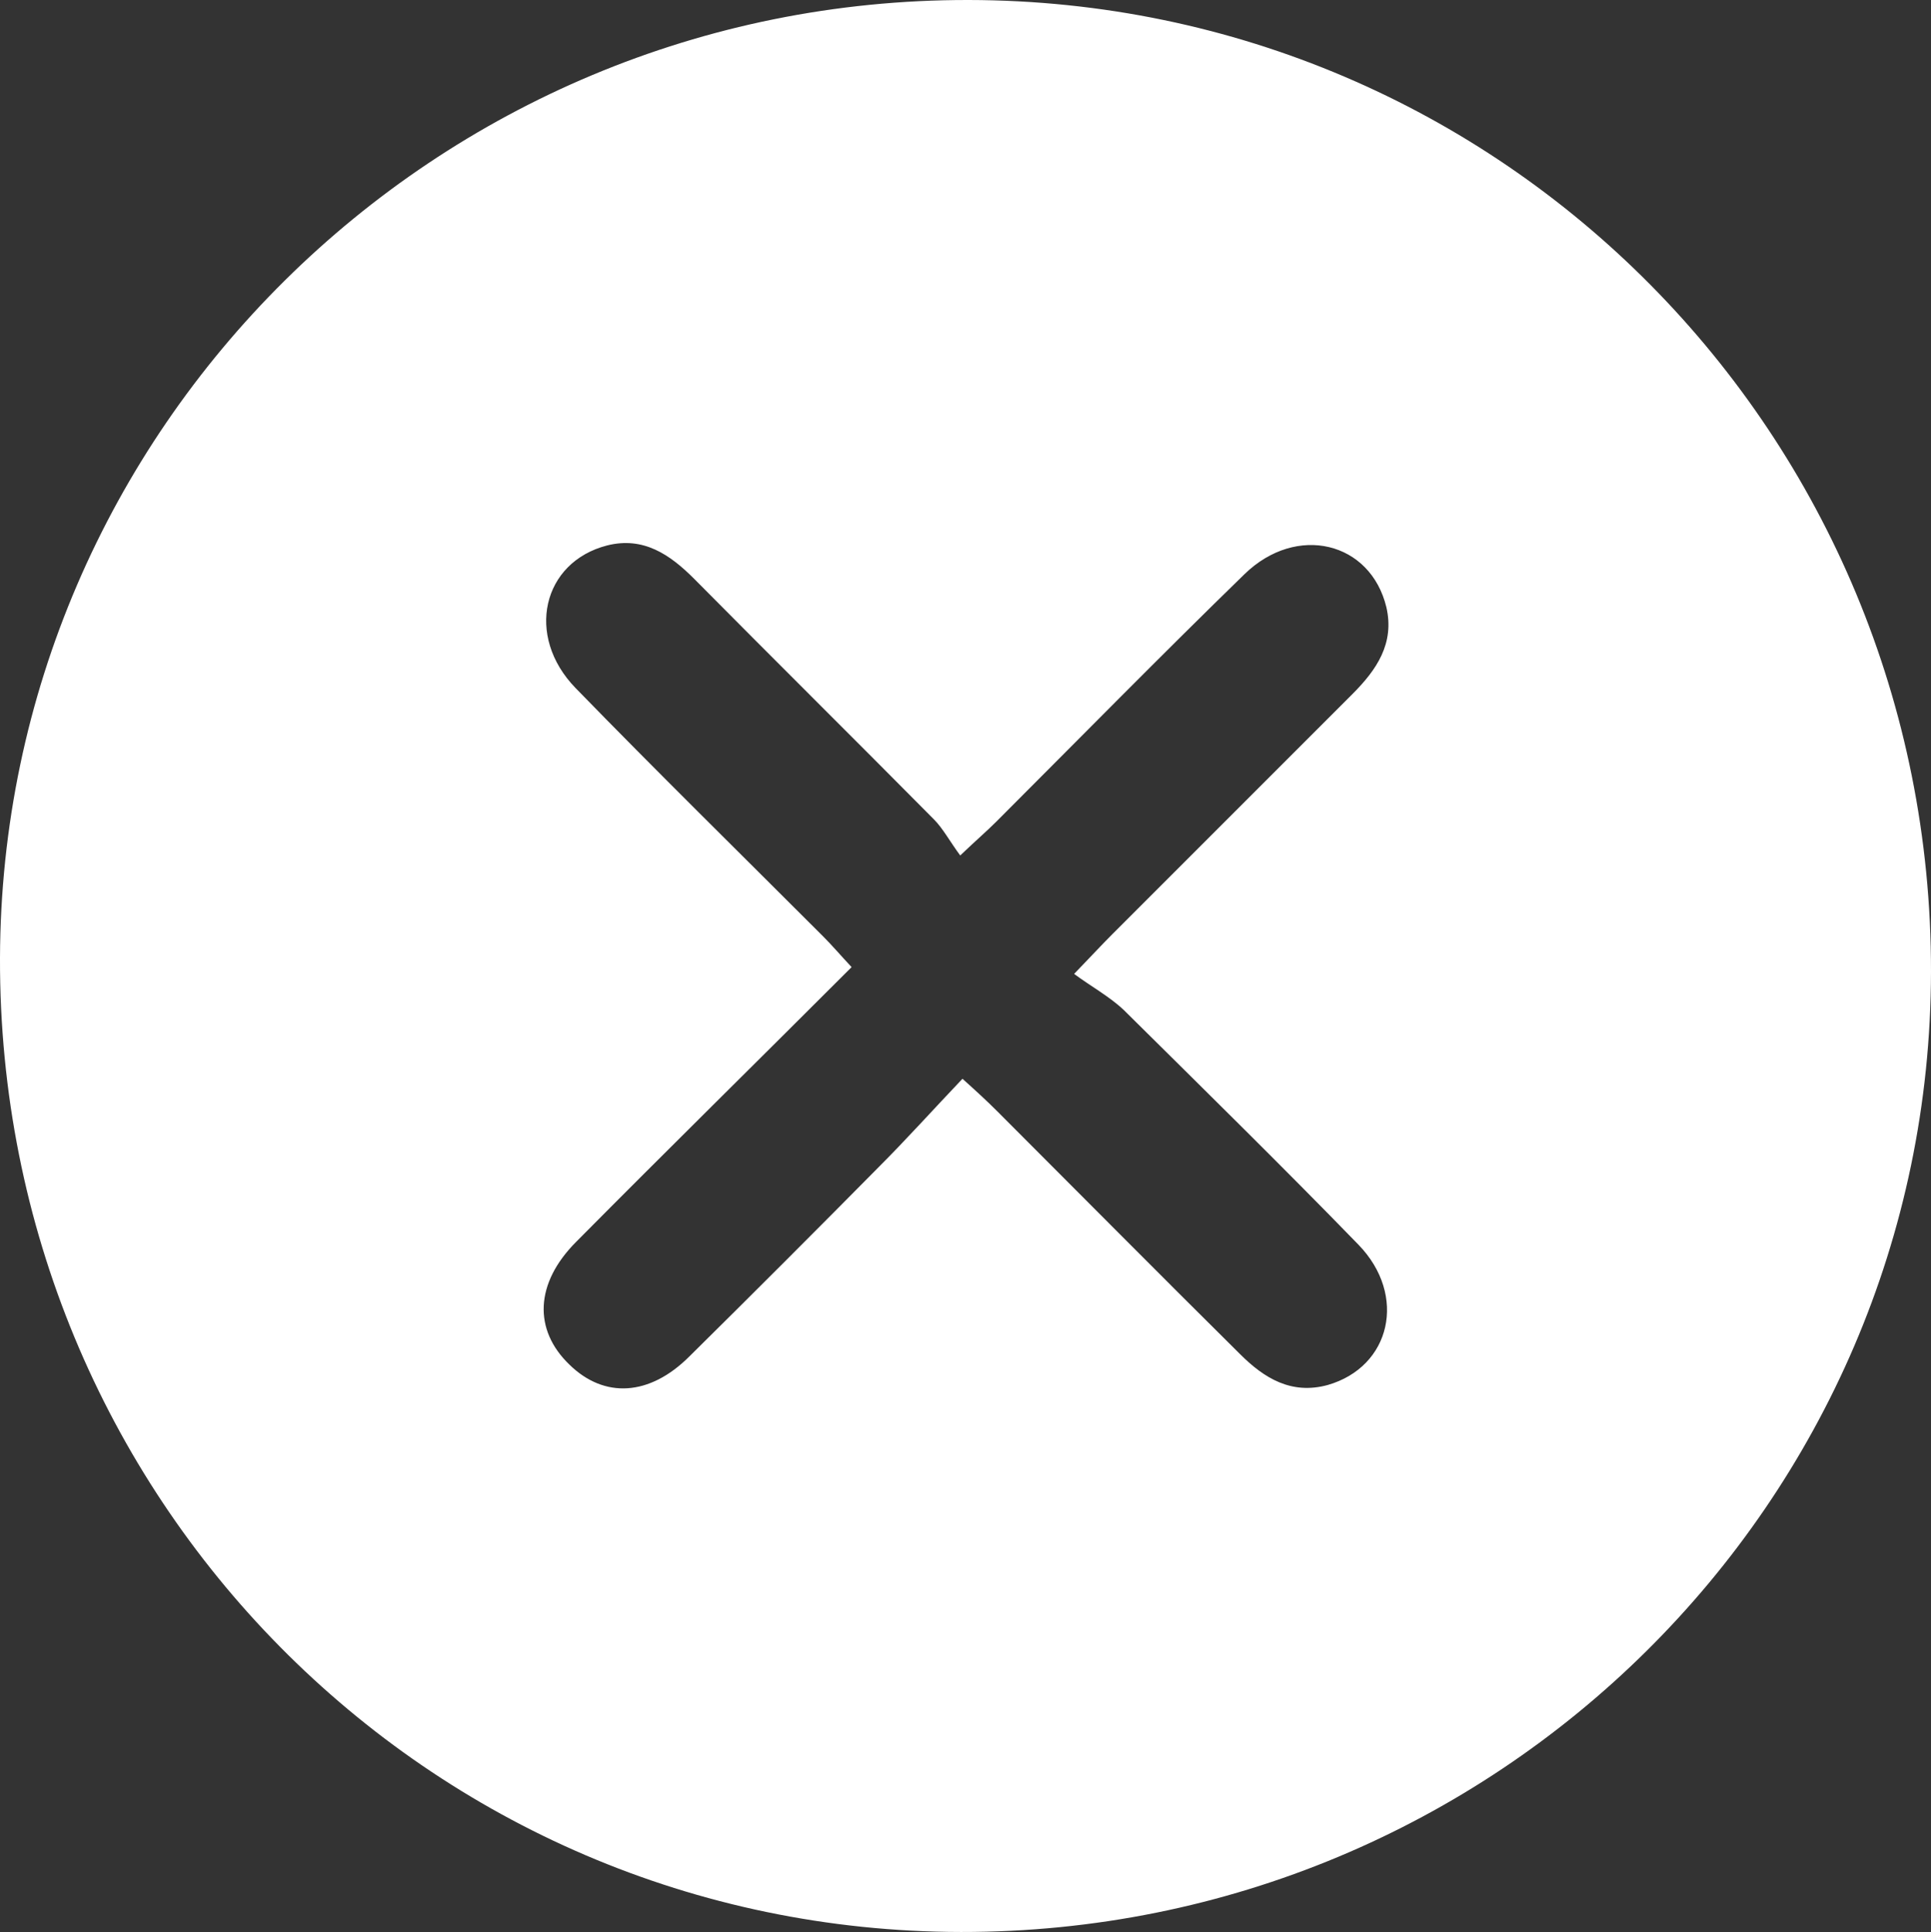
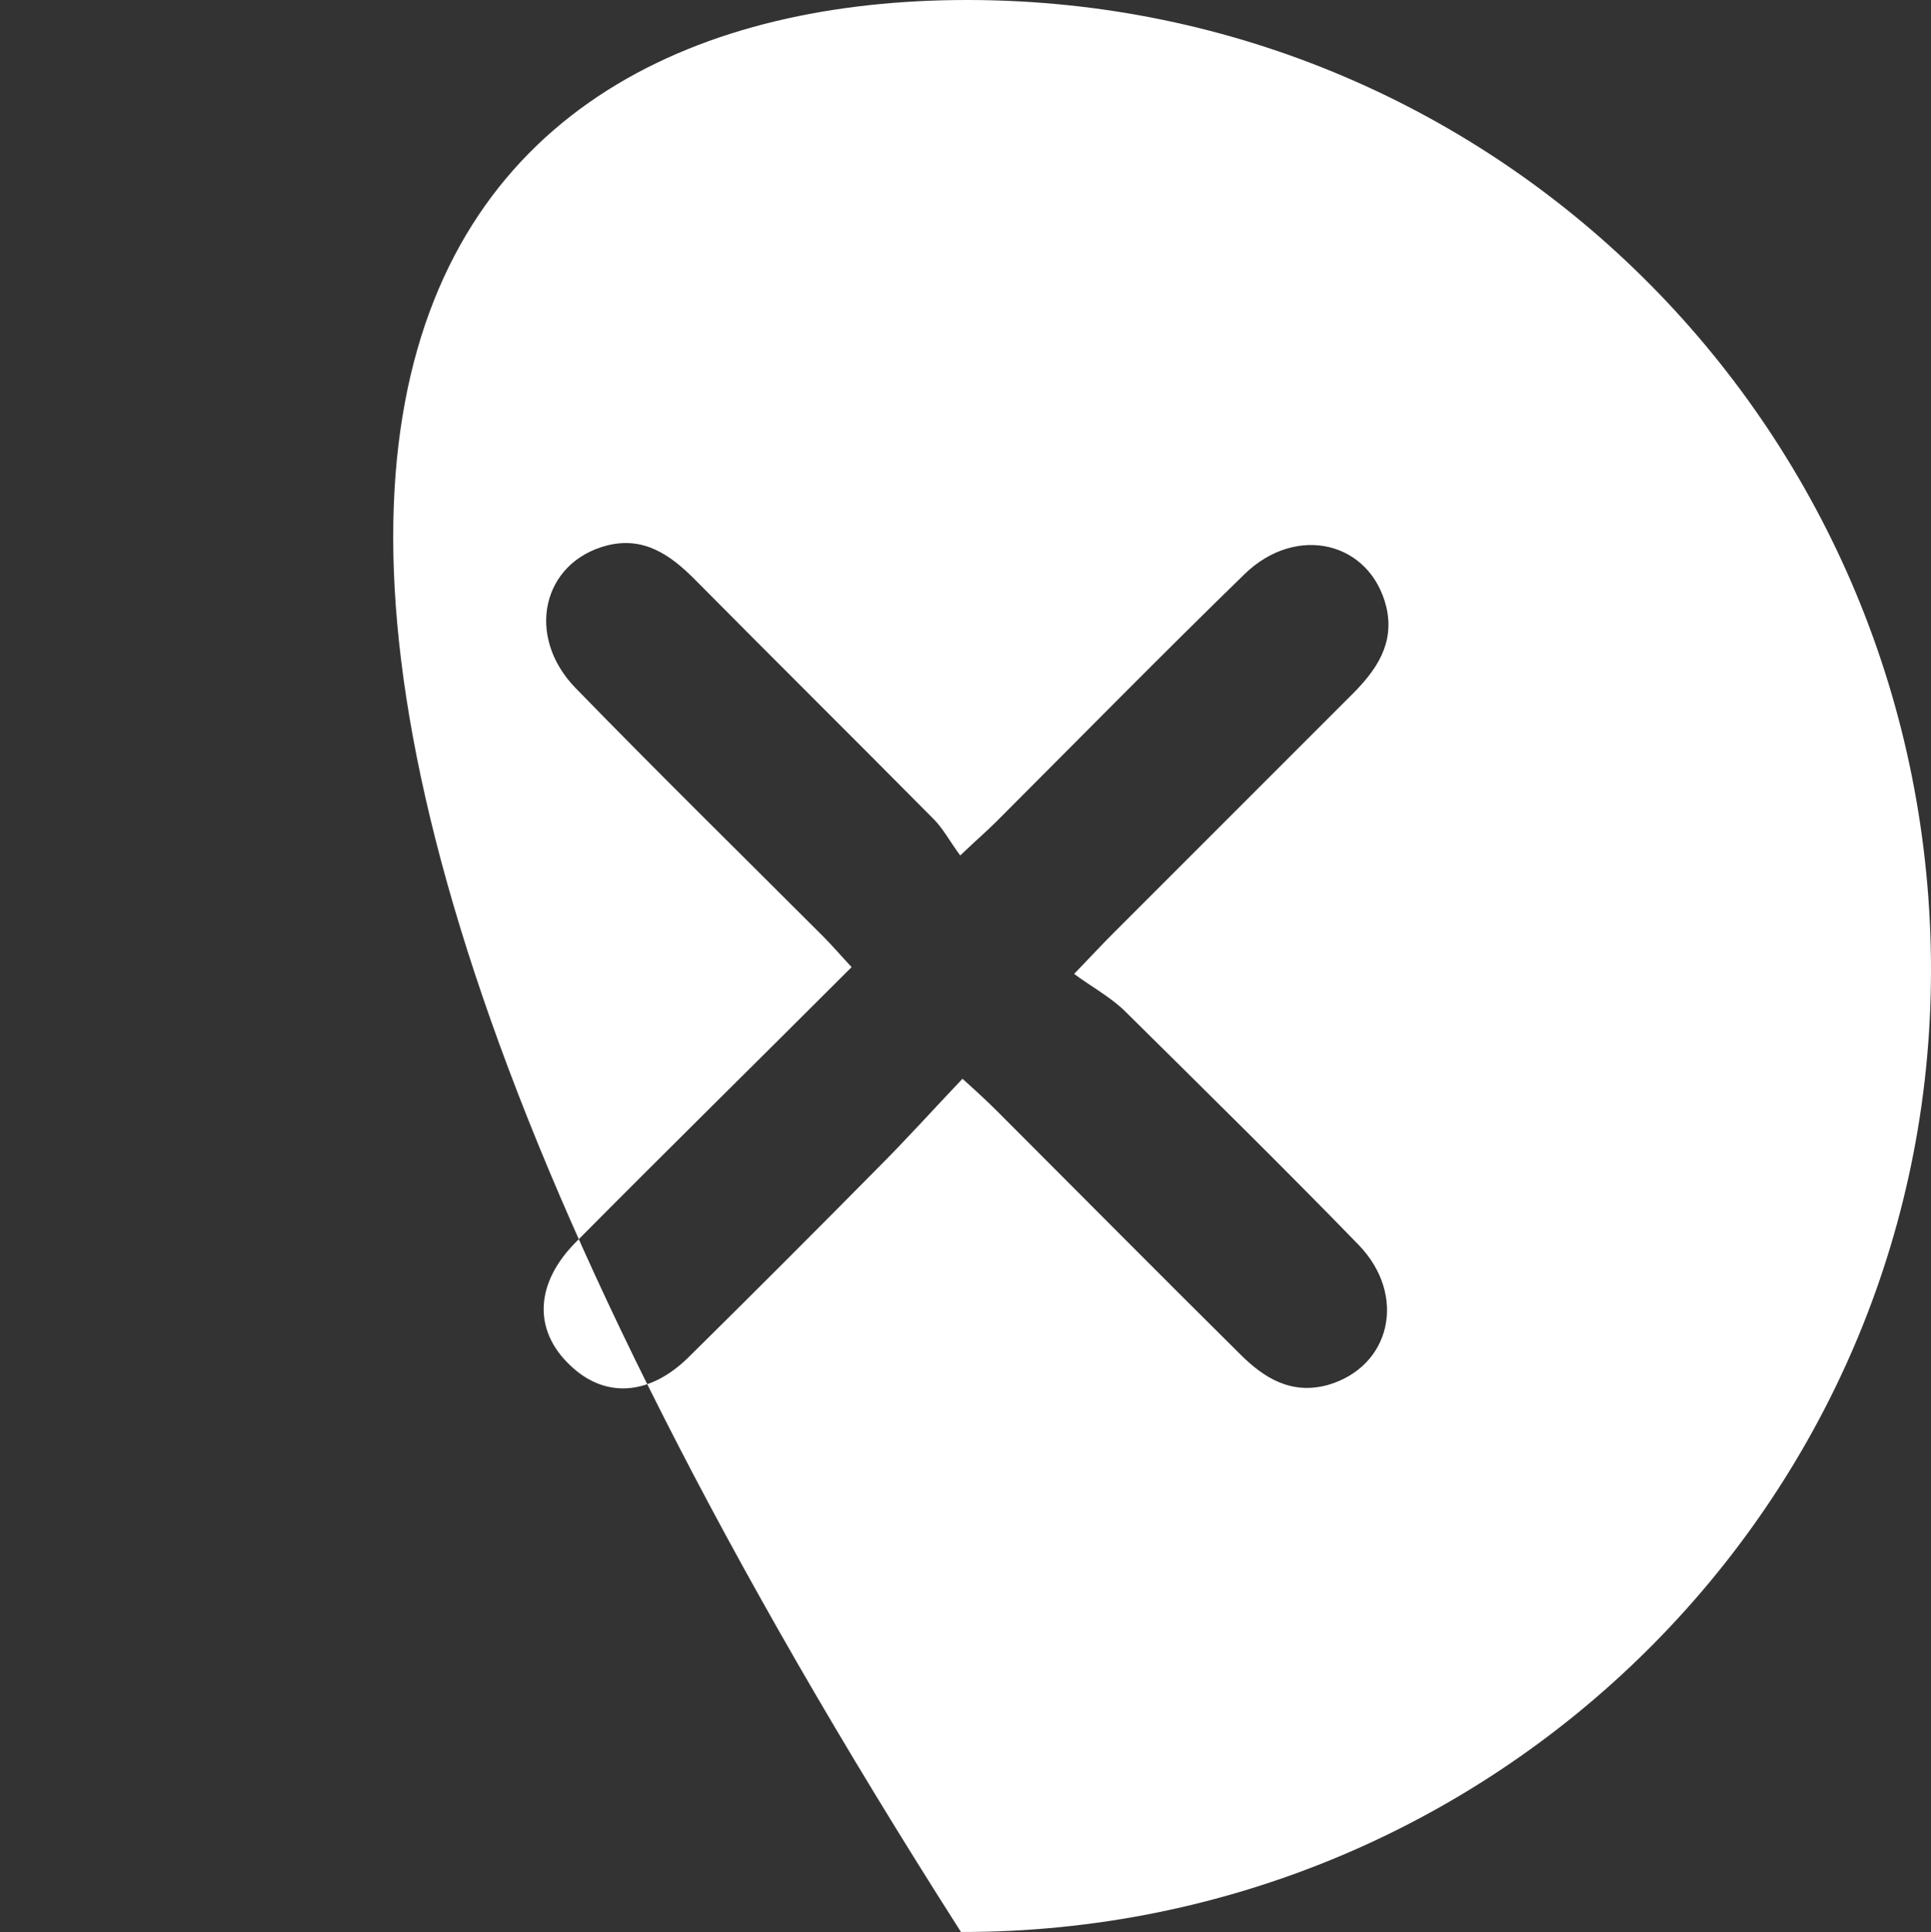
<svg xmlns="http://www.w3.org/2000/svg" version="1.1" id="Layer_1" x="0px" y="0px" viewBox="0 0 256 256.1" style="enable-background:new 0 0 256 256.1;" xml:space="preserve">
  <rect x="0" y="0" width="256" height="256.1" fill="#333333" stroke="none" />
  <style type="text/css">
	.st0{fill:#FFFFFF;}
</style>
-   <path class="st0" d="M128.4,0C199.2,0.1,256.1,57.6,256,128.8c-0.1,70.4-57.7,127.4-128.6,127.3C56.7,256-0.2,198.4,0,127  C0.2,56.9,57.7-0.1,128.4,0z M127.6,143c2,1.8,3.3,3,4.6,4.3c10.7,10.7,21.4,21.5,32.2,32.2c3.2,3.2,6.8,5.4,11.6,4.1  c8.4-2.4,10.6-11.9,4.1-18.6c-10.2-10.5-20.7-20.8-31.1-31.1c-1.9-1.8-4.3-3.1-6.6-4.8c2.6-2.7,3.8-4,5.1-5.3  c10.6-10.6,21.2-21.2,31.8-31.8c3.2-3.2,5.6-6.7,4.5-11.5c-2.1-8.7-11.9-11.1-18.8-4.4c-11.1,10.8-22,21.9-32.9,32.8  c-1.3,1.3-2.6,2.4-4.8,4.5c-1.4-1.9-2.3-3.6-3.5-4.8c-10.6-10.7-21.2-21.2-31.8-31.9c-3.2-3.2-6.7-5.6-11.5-4.4  c-8.6,2.2-10.9,12-4.2,18.9c10.8,11.1,21.9,22,32.8,32.9c1.2,1.2,2.4,2.6,3.8,4.1c-12.4,12.4-24.5,24.3-36.5,36.4  c-5.5,5.5-5.7,11.7-0.9,16.3c4.6,4.5,10.6,4.2,15.9-1.1c8.4-8.3,16.8-16.7,25.1-25.1C120.2,151,123.7,147.1,127.6,143z" />
+   <path class="st0" d="M128.4,0C199.2,0.1,256.1,57.6,256,128.8c-0.1,70.4-57.7,127.4-128.6,127.3C0.2,56.9,57.7-0.1,128.4,0z M127.6,143c2,1.8,3.3,3,4.6,4.3c10.7,10.7,21.4,21.5,32.2,32.2c3.2,3.2,6.8,5.4,11.6,4.1  c8.4-2.4,10.6-11.9,4.1-18.6c-10.2-10.5-20.7-20.8-31.1-31.1c-1.9-1.8-4.3-3.1-6.6-4.8c2.6-2.7,3.8-4,5.1-5.3  c10.6-10.6,21.2-21.2,31.8-31.8c3.2-3.2,5.6-6.7,4.5-11.5c-2.1-8.7-11.9-11.1-18.8-4.4c-11.1,10.8-22,21.9-32.9,32.8  c-1.3,1.3-2.6,2.4-4.8,4.5c-1.4-1.9-2.3-3.6-3.5-4.8c-10.6-10.7-21.2-21.2-31.8-31.9c-3.2-3.2-6.7-5.6-11.5-4.4  c-8.6,2.2-10.9,12-4.2,18.9c10.8,11.1,21.9,22,32.8,32.9c1.2,1.2,2.4,2.6,3.8,4.1c-12.4,12.4-24.5,24.3-36.5,36.4  c-5.5,5.5-5.7,11.7-0.9,16.3c4.6,4.5,10.6,4.2,15.9-1.1c8.4-8.3,16.8-16.7,25.1-25.1C120.2,151,123.7,147.1,127.6,143z" />
</svg>